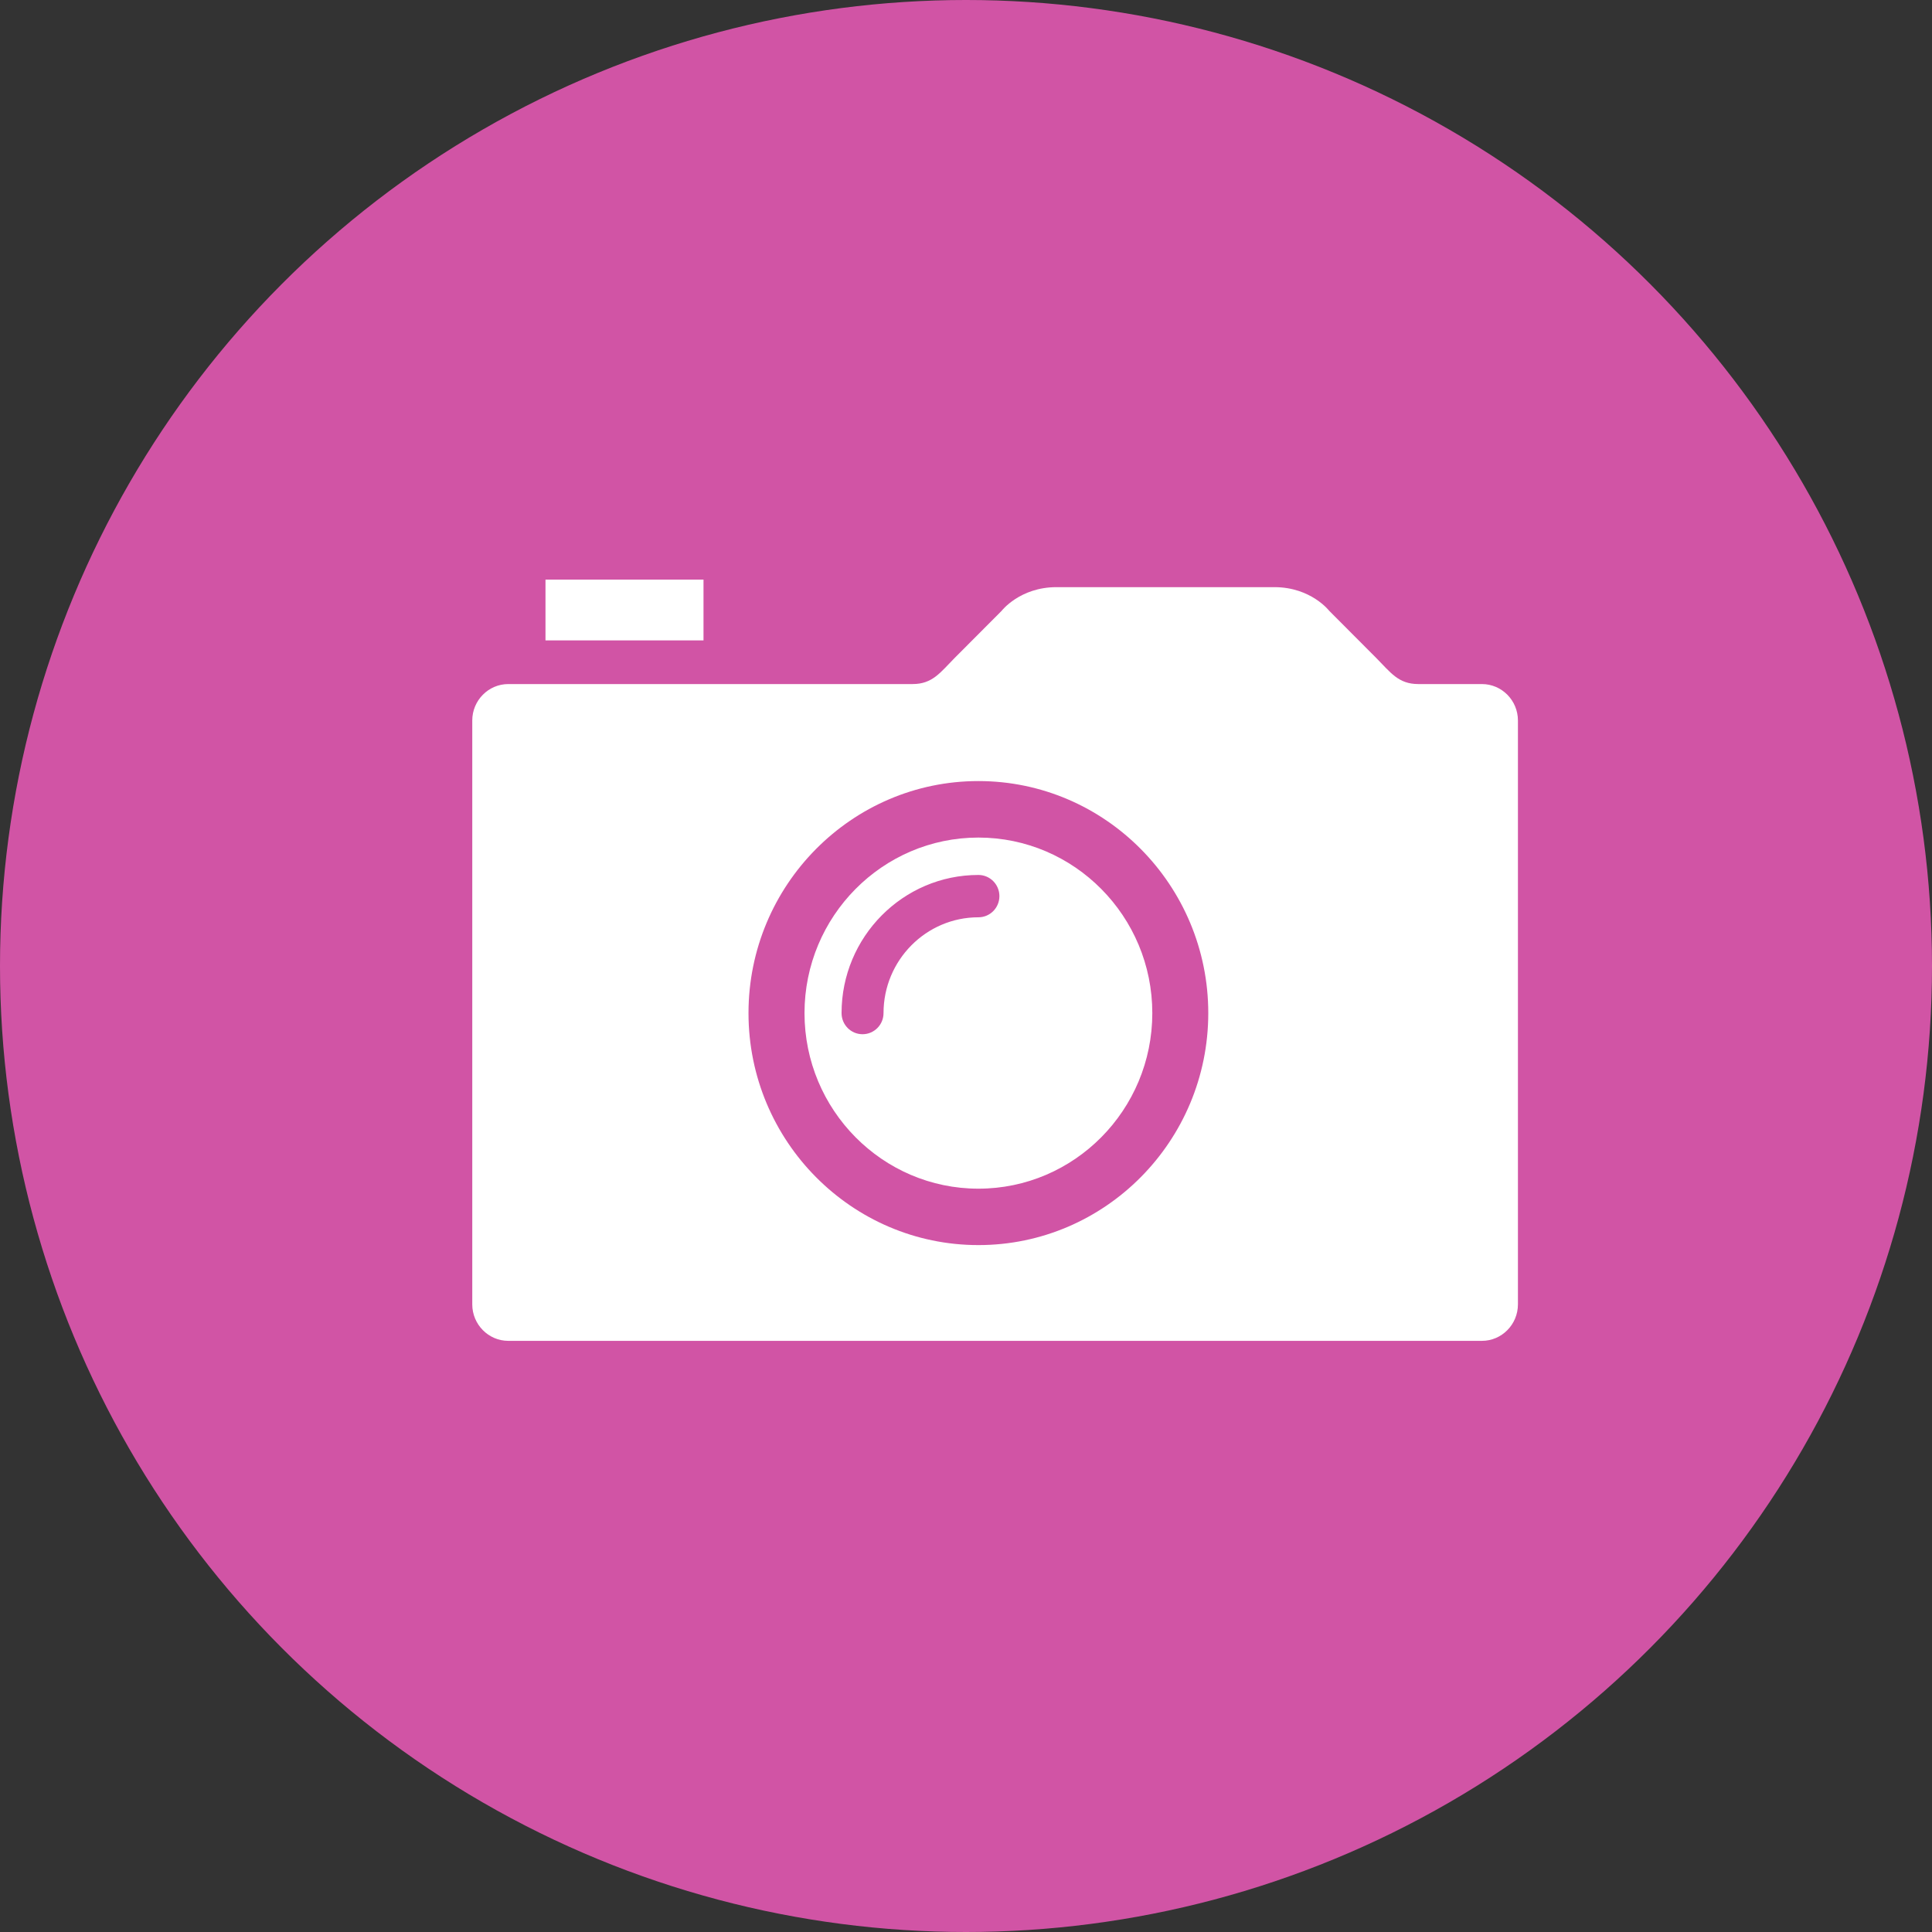
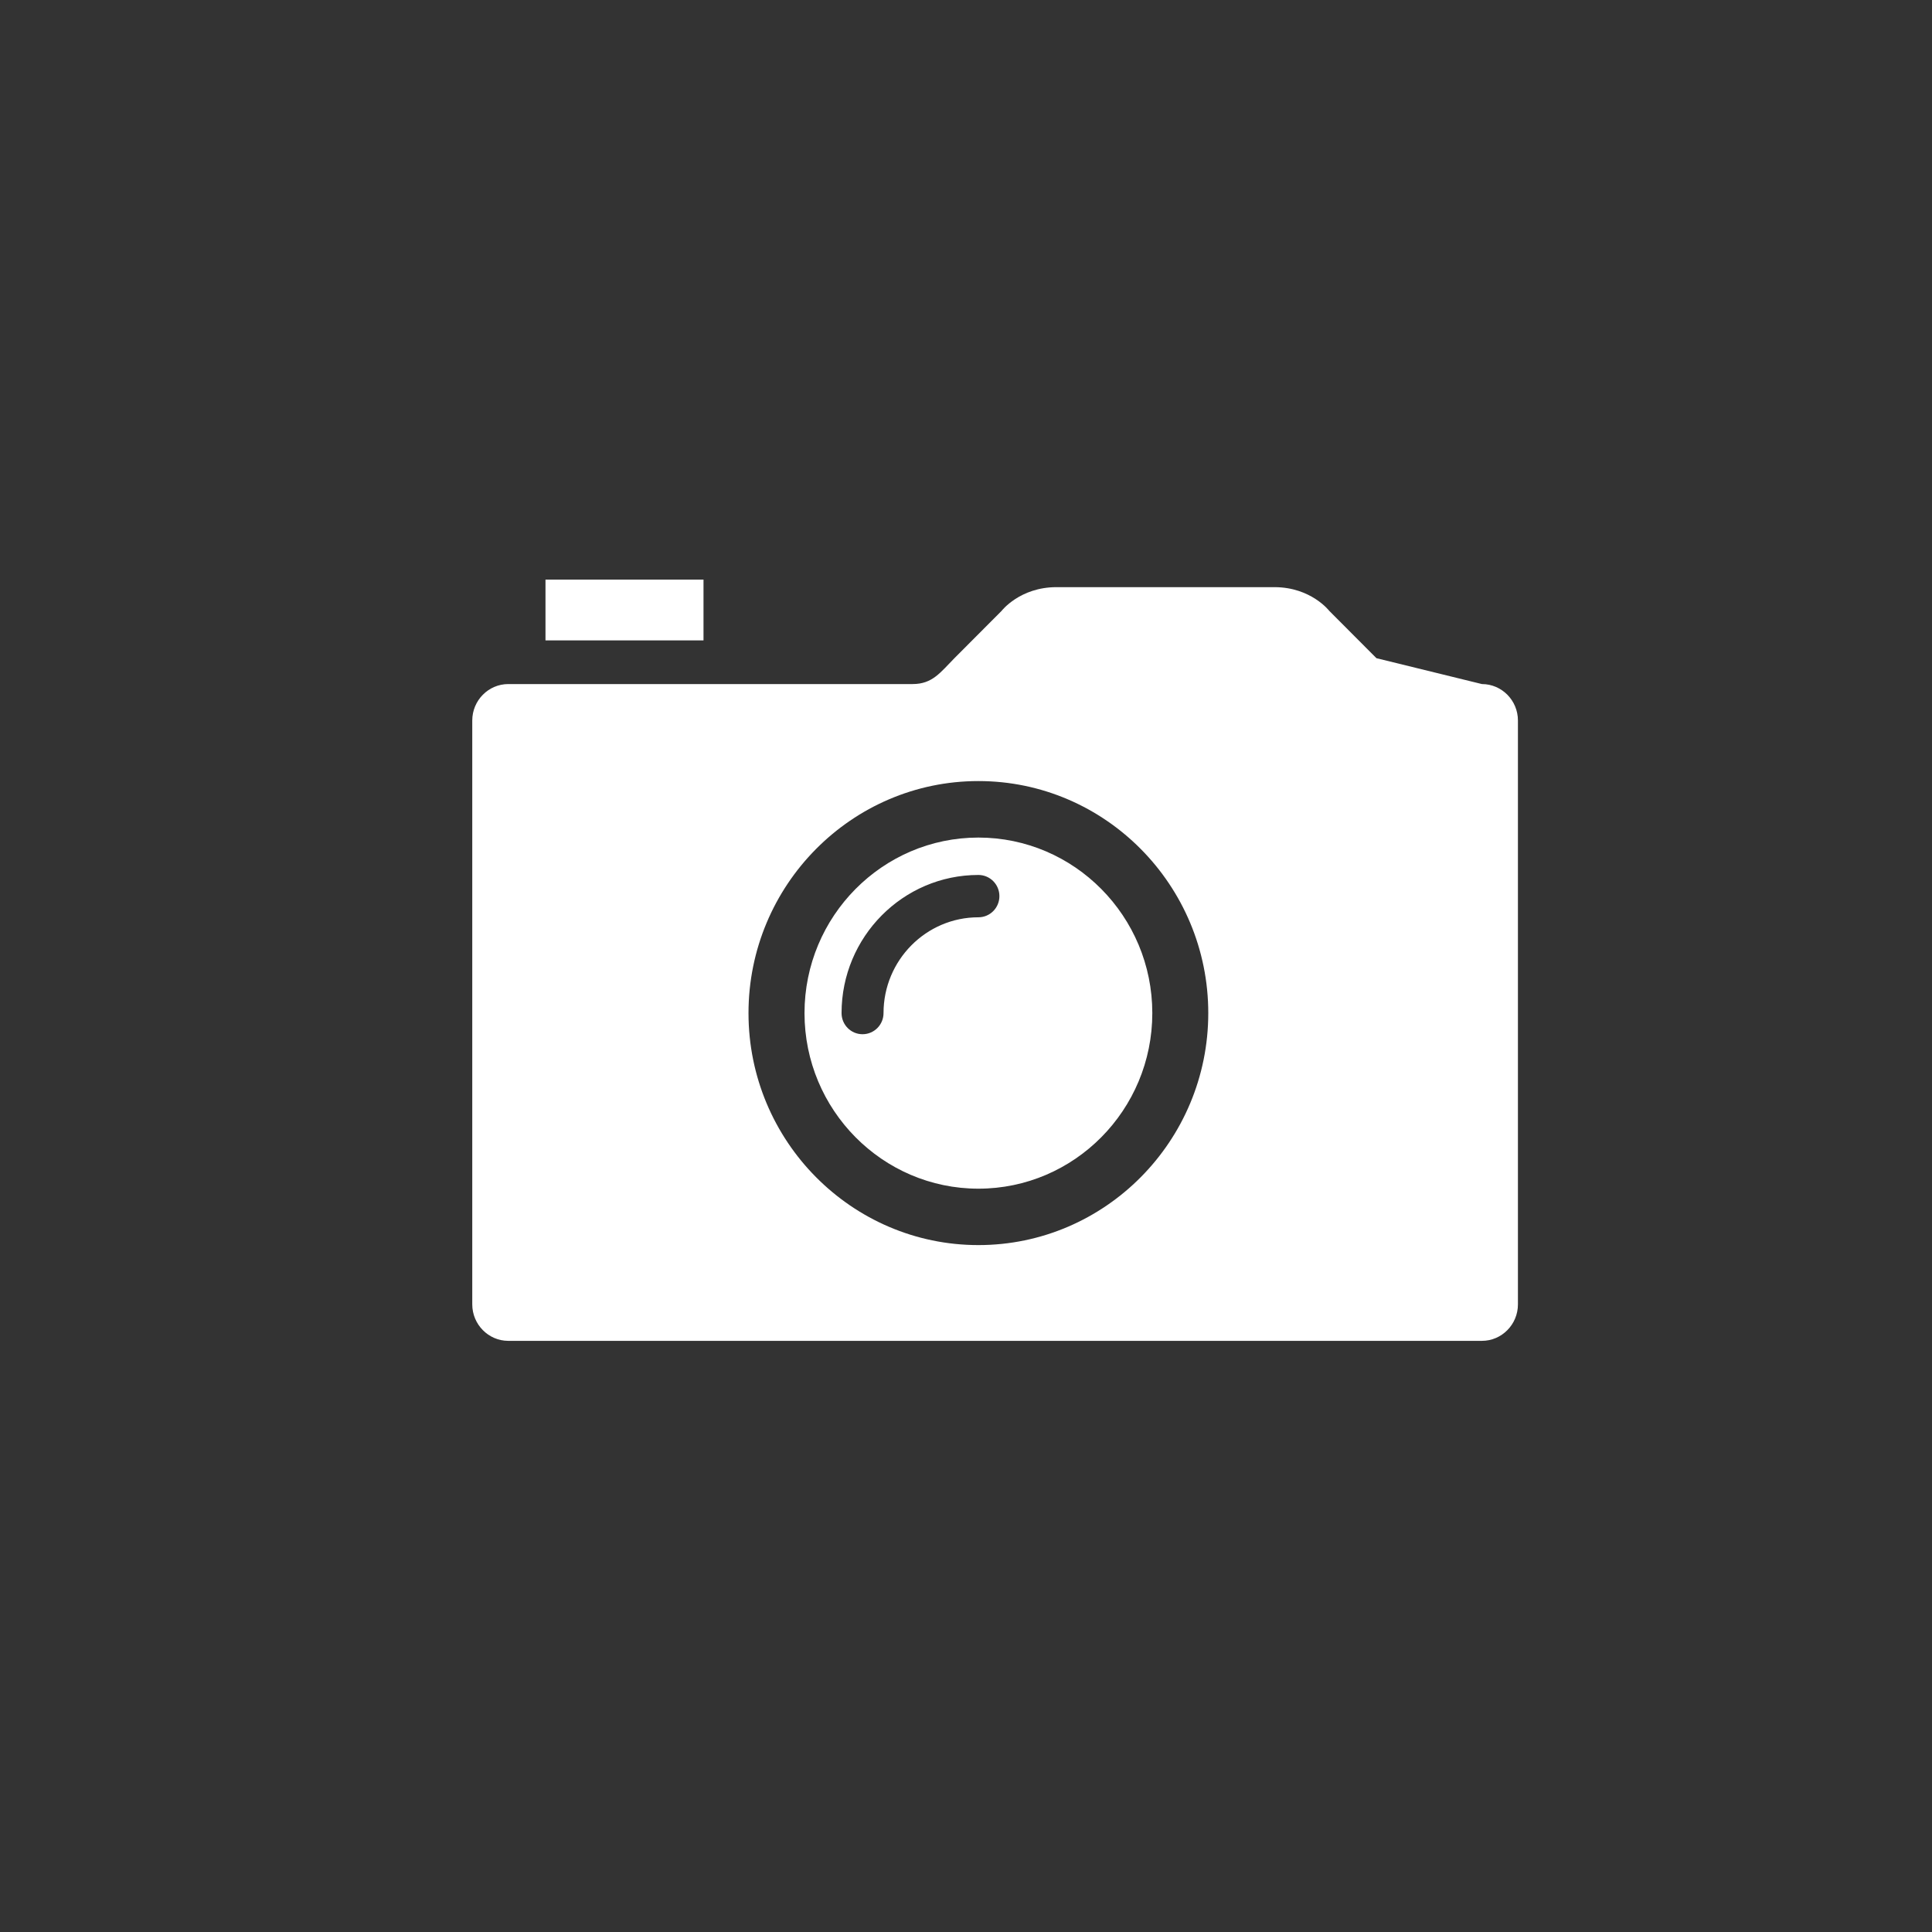
<svg xmlns="http://www.w3.org/2000/svg" xmlns:ns1="http://www.bohemiancoding.com/sketch/ns" width="90px" height="90px" viewBox="0 0 90 90" version="1.1">
  <rect x="0" y="0" width="90" height="90" fill="#333333" stroke="none" />
  <title>Oval 11 + Imported Layers</title>
  <desc>Created with Sketch.</desc>
  <defs />
  <g id="Welcome" stroke="none" stroke-width="1" fill="none" fill-rule="evenodd" ns1:type="MSPage">
    <g id="Desktop-HD" ns1:type="MSArtboardGroup" transform="translate(-930, -3206)">
      <g id="Oval-11-+-Imported-Layers" ns1:type="MSLayerGroup" transform="translate(930, 3206)">
-         <circle id="Oval-11" fill="#D154A5" ns1:type="MSShapeGroup" cx="45" cy="45" r="45" />
-         <path d="M25.411,27 L32.772,27 L32.772,29.831 L25.411,29.831 L25.411,27 Z M70.711,33.563 L70.711,60.763 C70.711,61.698 69.959,62.462 69.033,62.462 L23.678,62.462 C22.754,62.462 22,61.698 22,60.763 L22,33.563 C22,32.629 22.754,31.866 23.678,31.866 L42.515,31.866 C43.439,31.866 43.807,31.323 44.461,30.661 L46.658,28.457 C46.658,28.457 47.508,27.352 49.213,27.352 L59.369,27.352 C61.072,27.352 61.923,28.457 61.923,28.457 L64.12,30.661 C64.776,31.323 65.141,31.866 66.067,31.866 L69.033,31.866 C69.959,31.866 70.711,32.629 70.711,33.563 L70.711,33.563 Z M56.286,47.194 C56.286,41.234 51.483,36.385 45.578,36.385 C39.675,36.385 34.868,41.234 34.868,47.194 C34.868,53.154 39.675,58.001 45.578,58.001 C51.483,58.001 56.286,53.154 56.286,47.194 L56.286,47.194 Z M53.679,47.194 C53.679,51.705 50.047,55.373 45.578,55.373 C41.111,55.373 37.477,51.705 37.477,47.194 C37.477,42.685 41.111,39.017 45.578,39.017 C50.047,39.017 53.679,42.685 53.679,47.194 L53.679,47.194 Z M46.556,41.745 C46.556,41.2 46.118,40.759 45.578,40.759 C42.062,40.759 39.203,43.645 39.203,47.194 C39.203,47.738 39.64,48.178 40.18,48.178 C40.72,48.178 41.158,47.738 41.158,47.194 C41.158,44.734 43.139,42.731 45.578,42.731 C46.118,42.731 46.556,42.291 46.556,41.745 L46.556,41.745 Z" id="Imported-Layers" fill="#FFFFFF" ns1:type="MSShapeGroup" />
+         <path d="M25.411,27 L32.772,27 L32.772,29.831 L25.411,29.831 L25.411,27 Z M70.711,33.563 L70.711,60.763 C70.711,61.698 69.959,62.462 69.033,62.462 L23.678,62.462 C22.754,62.462 22,61.698 22,60.763 L22,33.563 C22,32.629 22.754,31.866 23.678,31.866 L42.515,31.866 C43.439,31.866 43.807,31.323 44.461,30.661 L46.658,28.457 C46.658,28.457 47.508,27.352 49.213,27.352 L59.369,27.352 C61.072,27.352 61.923,28.457 61.923,28.457 L64.12,30.661 L69.033,31.866 C69.959,31.866 70.711,32.629 70.711,33.563 L70.711,33.563 Z M56.286,47.194 C56.286,41.234 51.483,36.385 45.578,36.385 C39.675,36.385 34.868,41.234 34.868,47.194 C34.868,53.154 39.675,58.001 45.578,58.001 C51.483,58.001 56.286,53.154 56.286,47.194 L56.286,47.194 Z M53.679,47.194 C53.679,51.705 50.047,55.373 45.578,55.373 C41.111,55.373 37.477,51.705 37.477,47.194 C37.477,42.685 41.111,39.017 45.578,39.017 C50.047,39.017 53.679,42.685 53.679,47.194 L53.679,47.194 Z M46.556,41.745 C46.556,41.2 46.118,40.759 45.578,40.759 C42.062,40.759 39.203,43.645 39.203,47.194 C39.203,47.738 39.64,48.178 40.18,48.178 C40.72,48.178 41.158,47.738 41.158,47.194 C41.158,44.734 43.139,42.731 45.578,42.731 C46.118,42.731 46.556,42.291 46.556,41.745 L46.556,41.745 Z" id="Imported-Layers" fill="#FFFFFF" ns1:type="MSShapeGroup" />
      </g>
    </g>
  </g>
</svg>